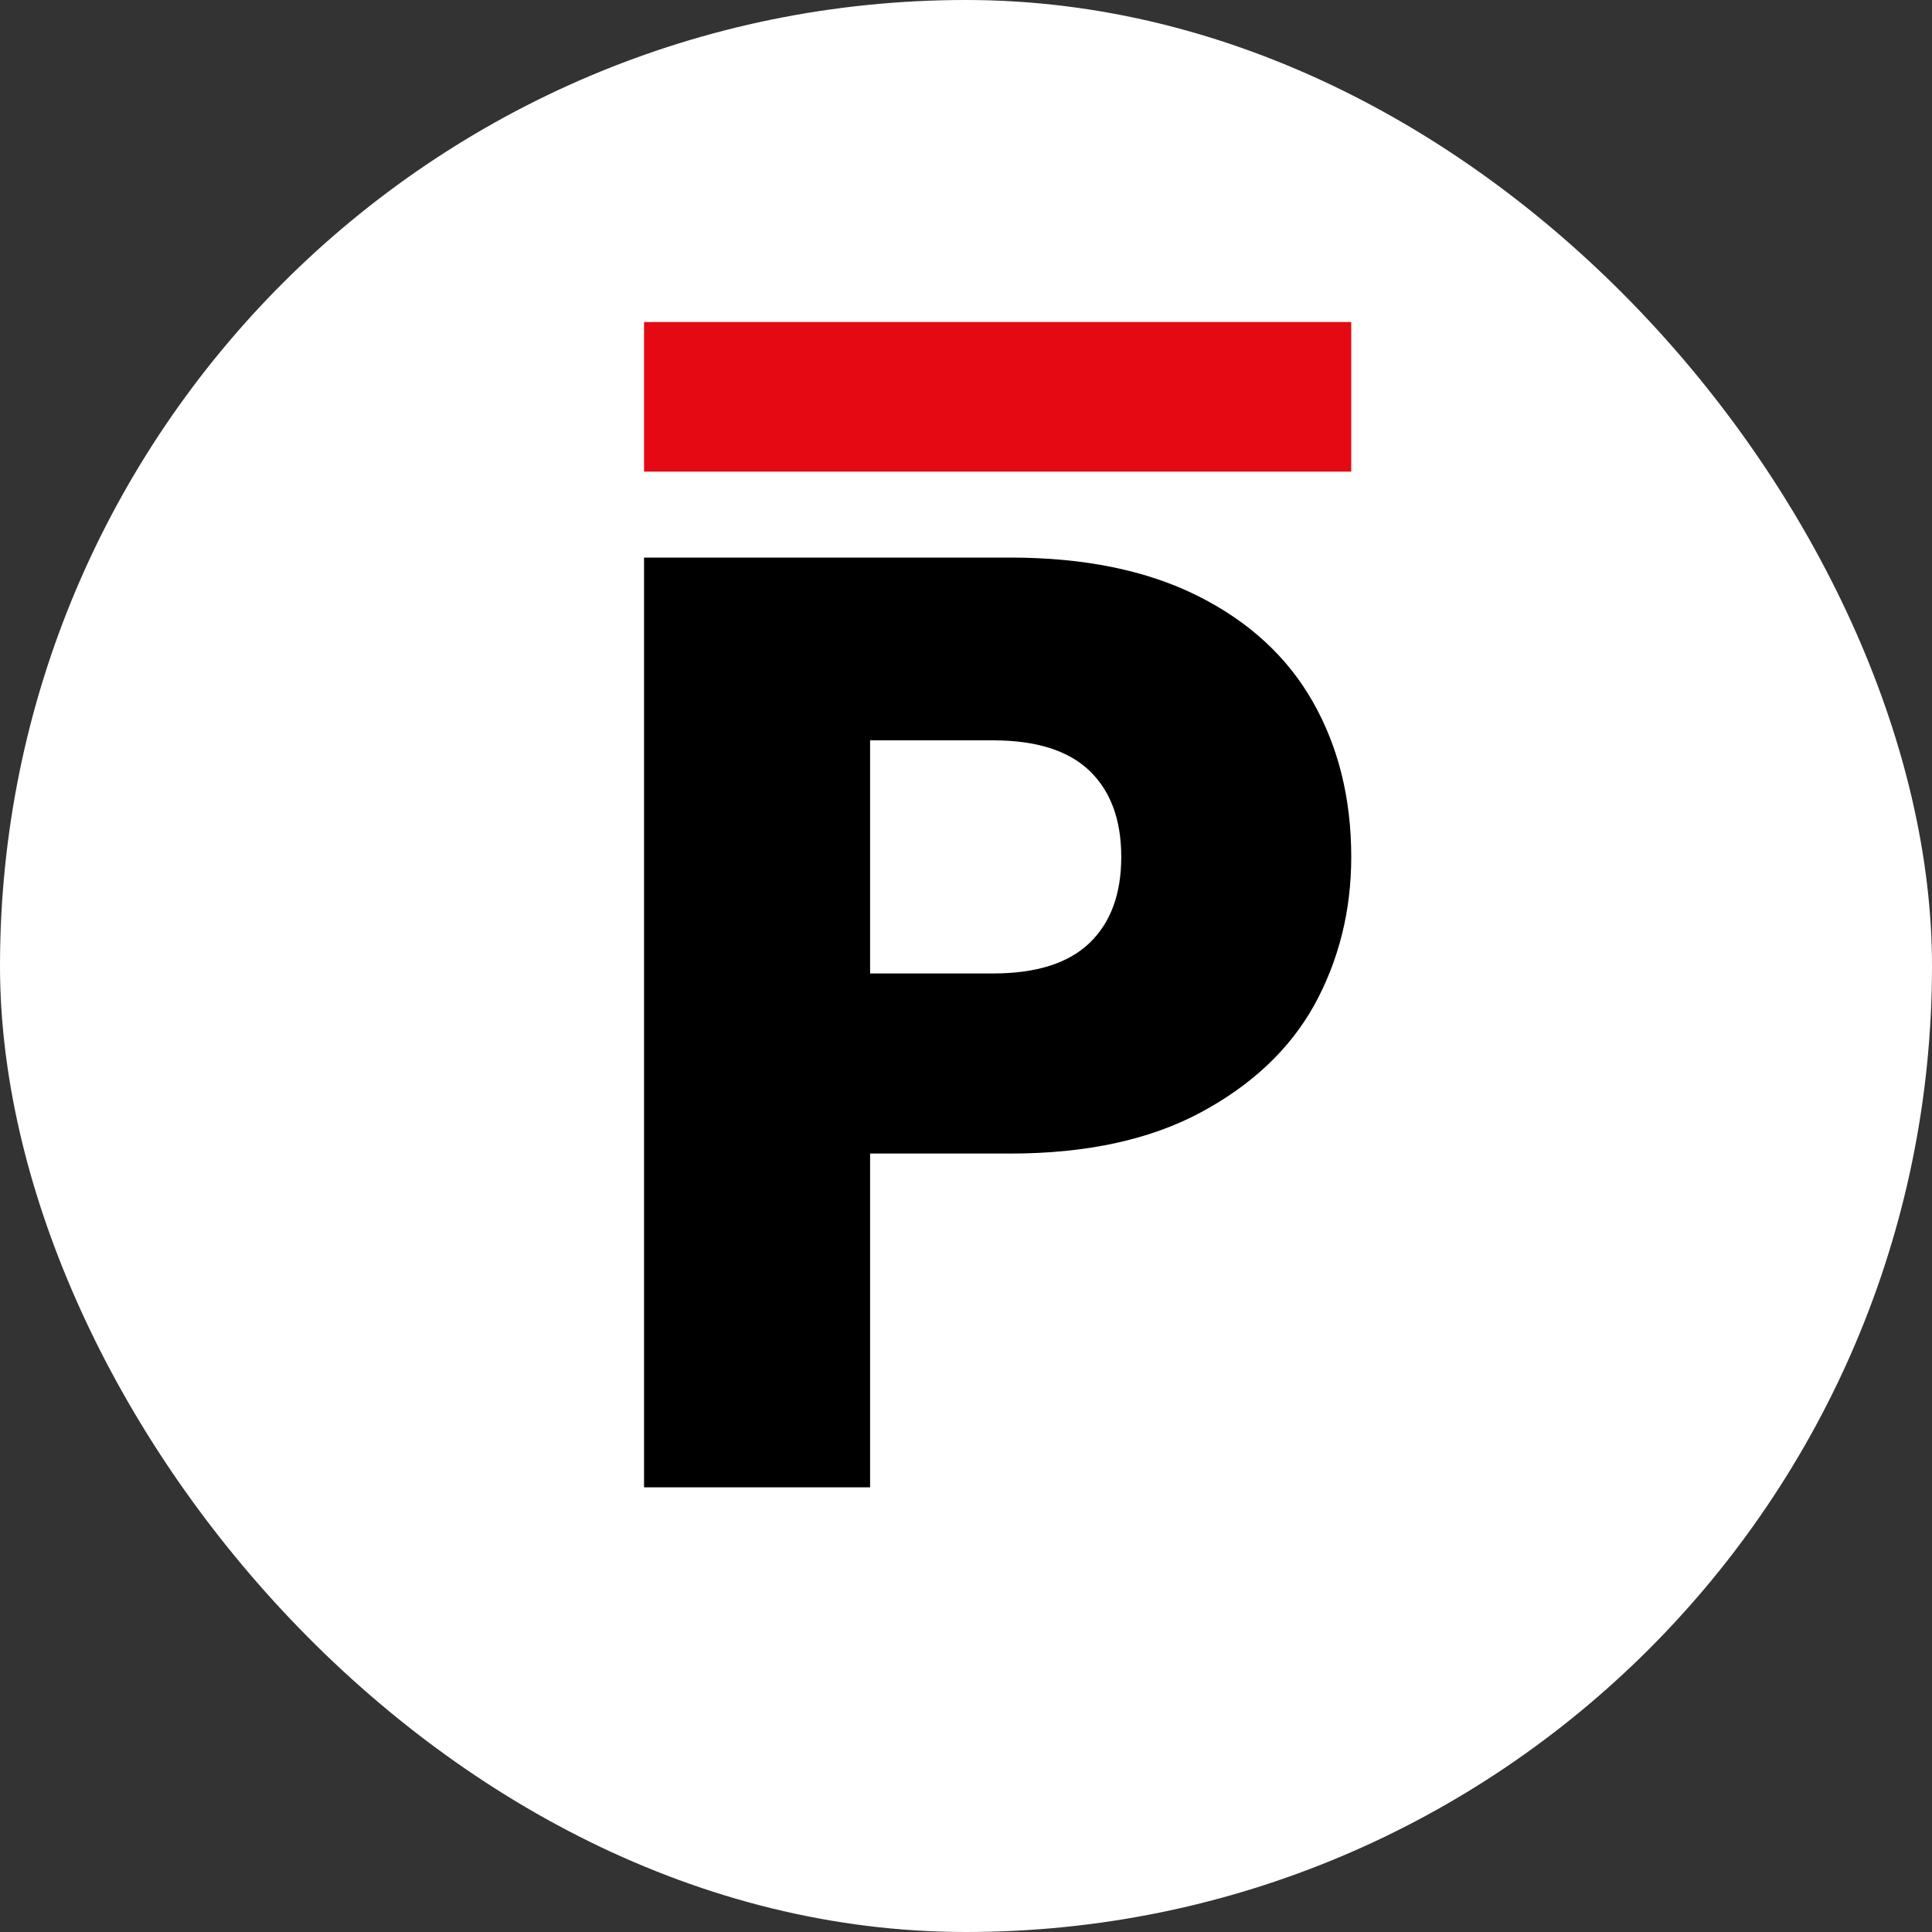
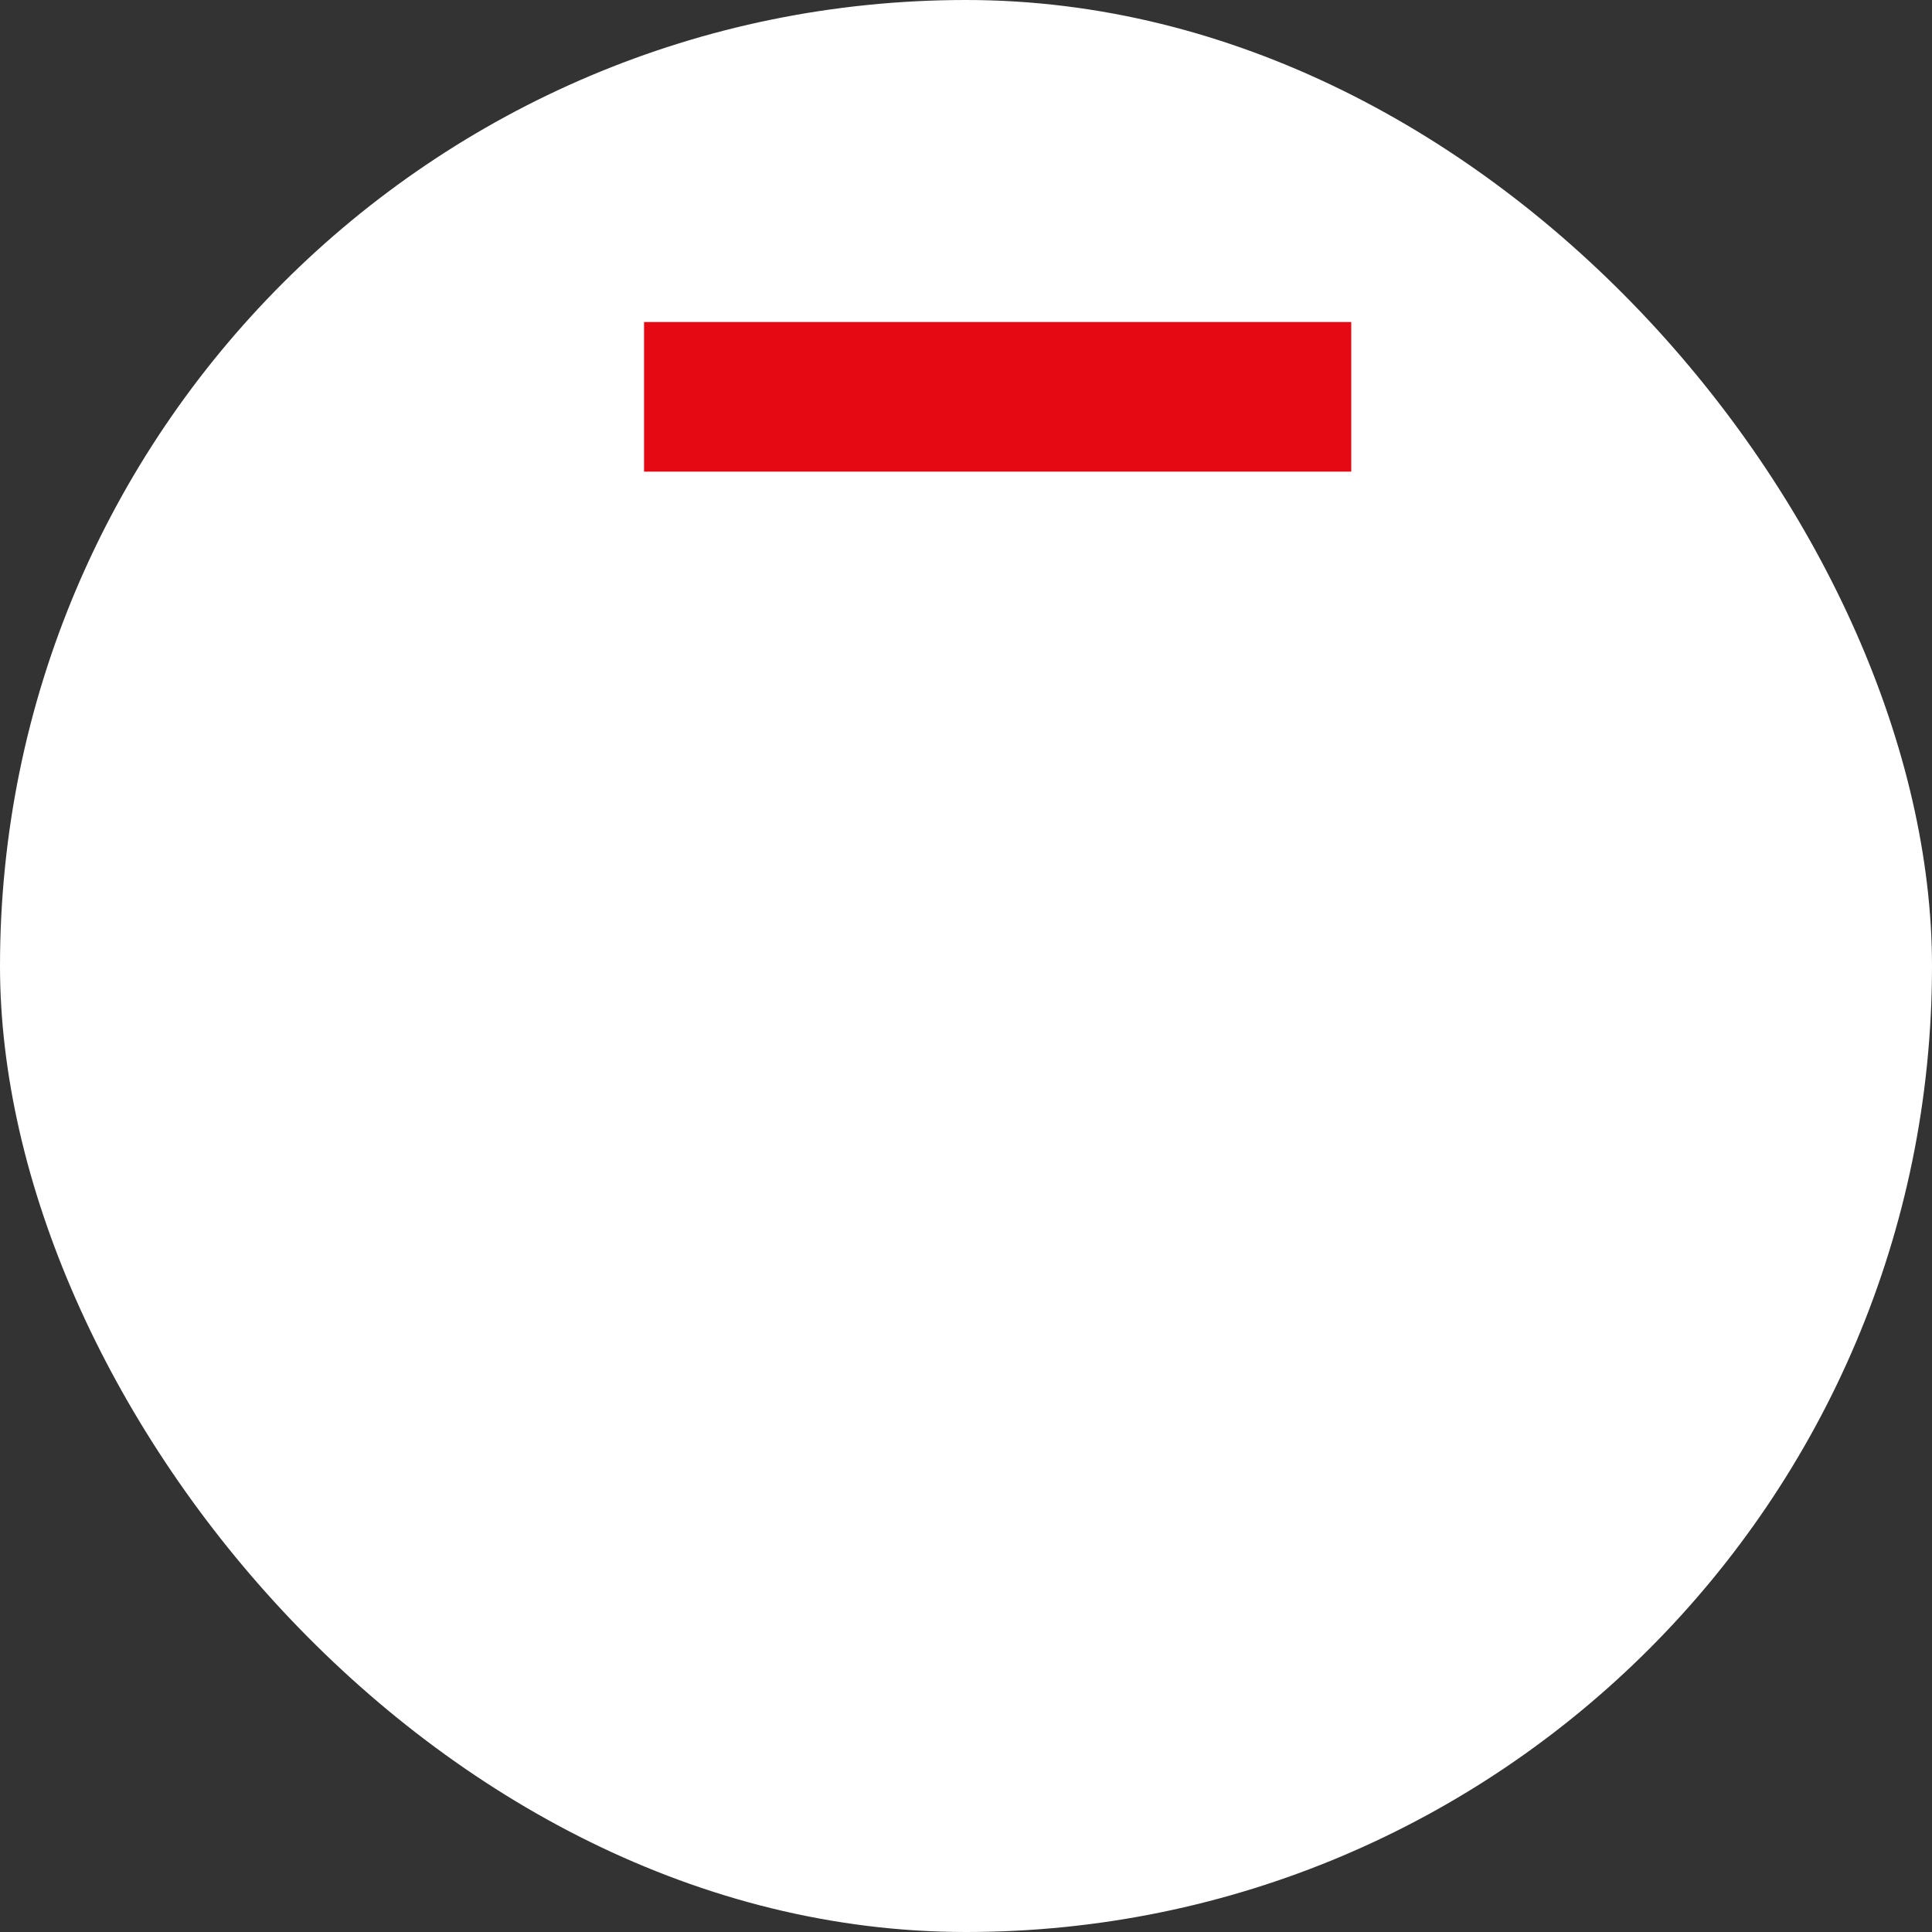
<svg xmlns="http://www.w3.org/2000/svg" width="50" height="50" viewBox="0 0 50 50" fill="none">
  <rect x="0" y="0" width="50" height="50" fill="#333333" stroke="none" />
  <rect width="50" height="50" rx="25" fill="white" />
-   <path d="M34.97 22.176C34.97 23.57 34.651 24.85 34.012 26.015C33.374 27.158 32.393 28.083 31.07 28.792C29.747 29.5 28.105 29.854 26.144 29.854H22.518V38.492H16.668V14.43H26.144C28.06 14.43 29.679 14.761 31.002 15.424C32.325 16.087 33.317 17.001 33.978 18.166C34.639 19.331 34.97 20.668 34.97 22.176ZM25.699 25.193C26.817 25.193 27.649 24.93 28.197 24.404C28.744 23.879 29.018 23.136 29.018 22.176C29.018 21.217 28.744 20.474 28.197 19.948C27.649 19.423 26.817 19.16 25.699 19.16H22.518V25.193H25.699Z" fill="black" />
-   <path d="M34.97 8.334H16.668V12.206H34.97V8.334Z" fill="#E50913" />
+   <path d="M34.97 8.334H16.668V12.206H34.97Z" fill="#E50913" />
</svg>